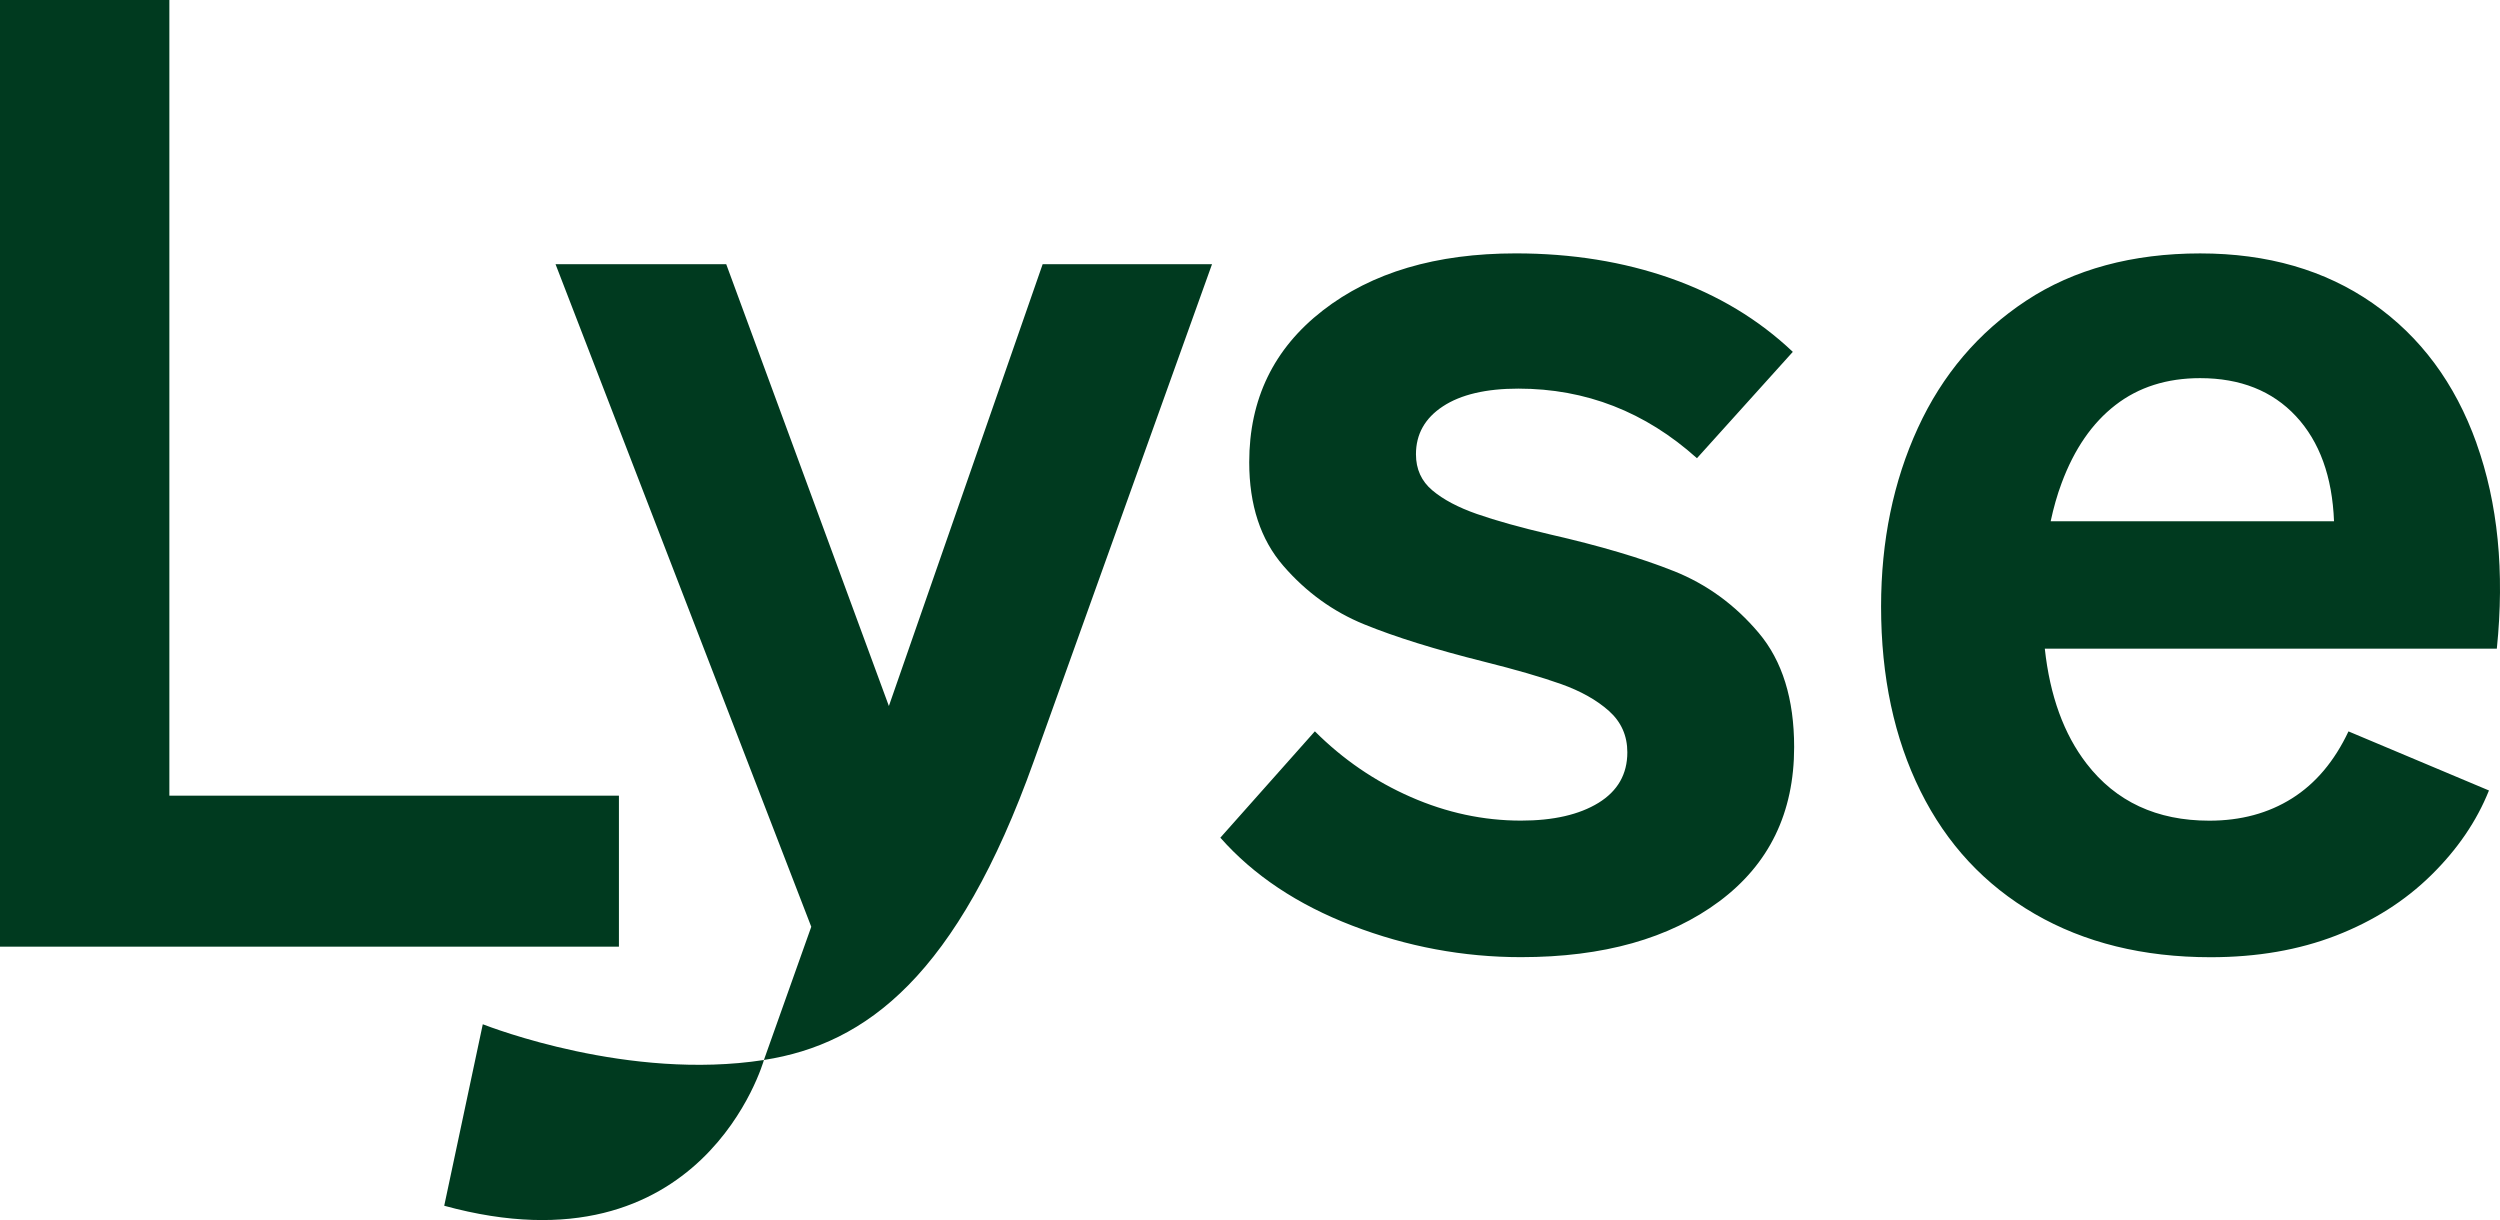
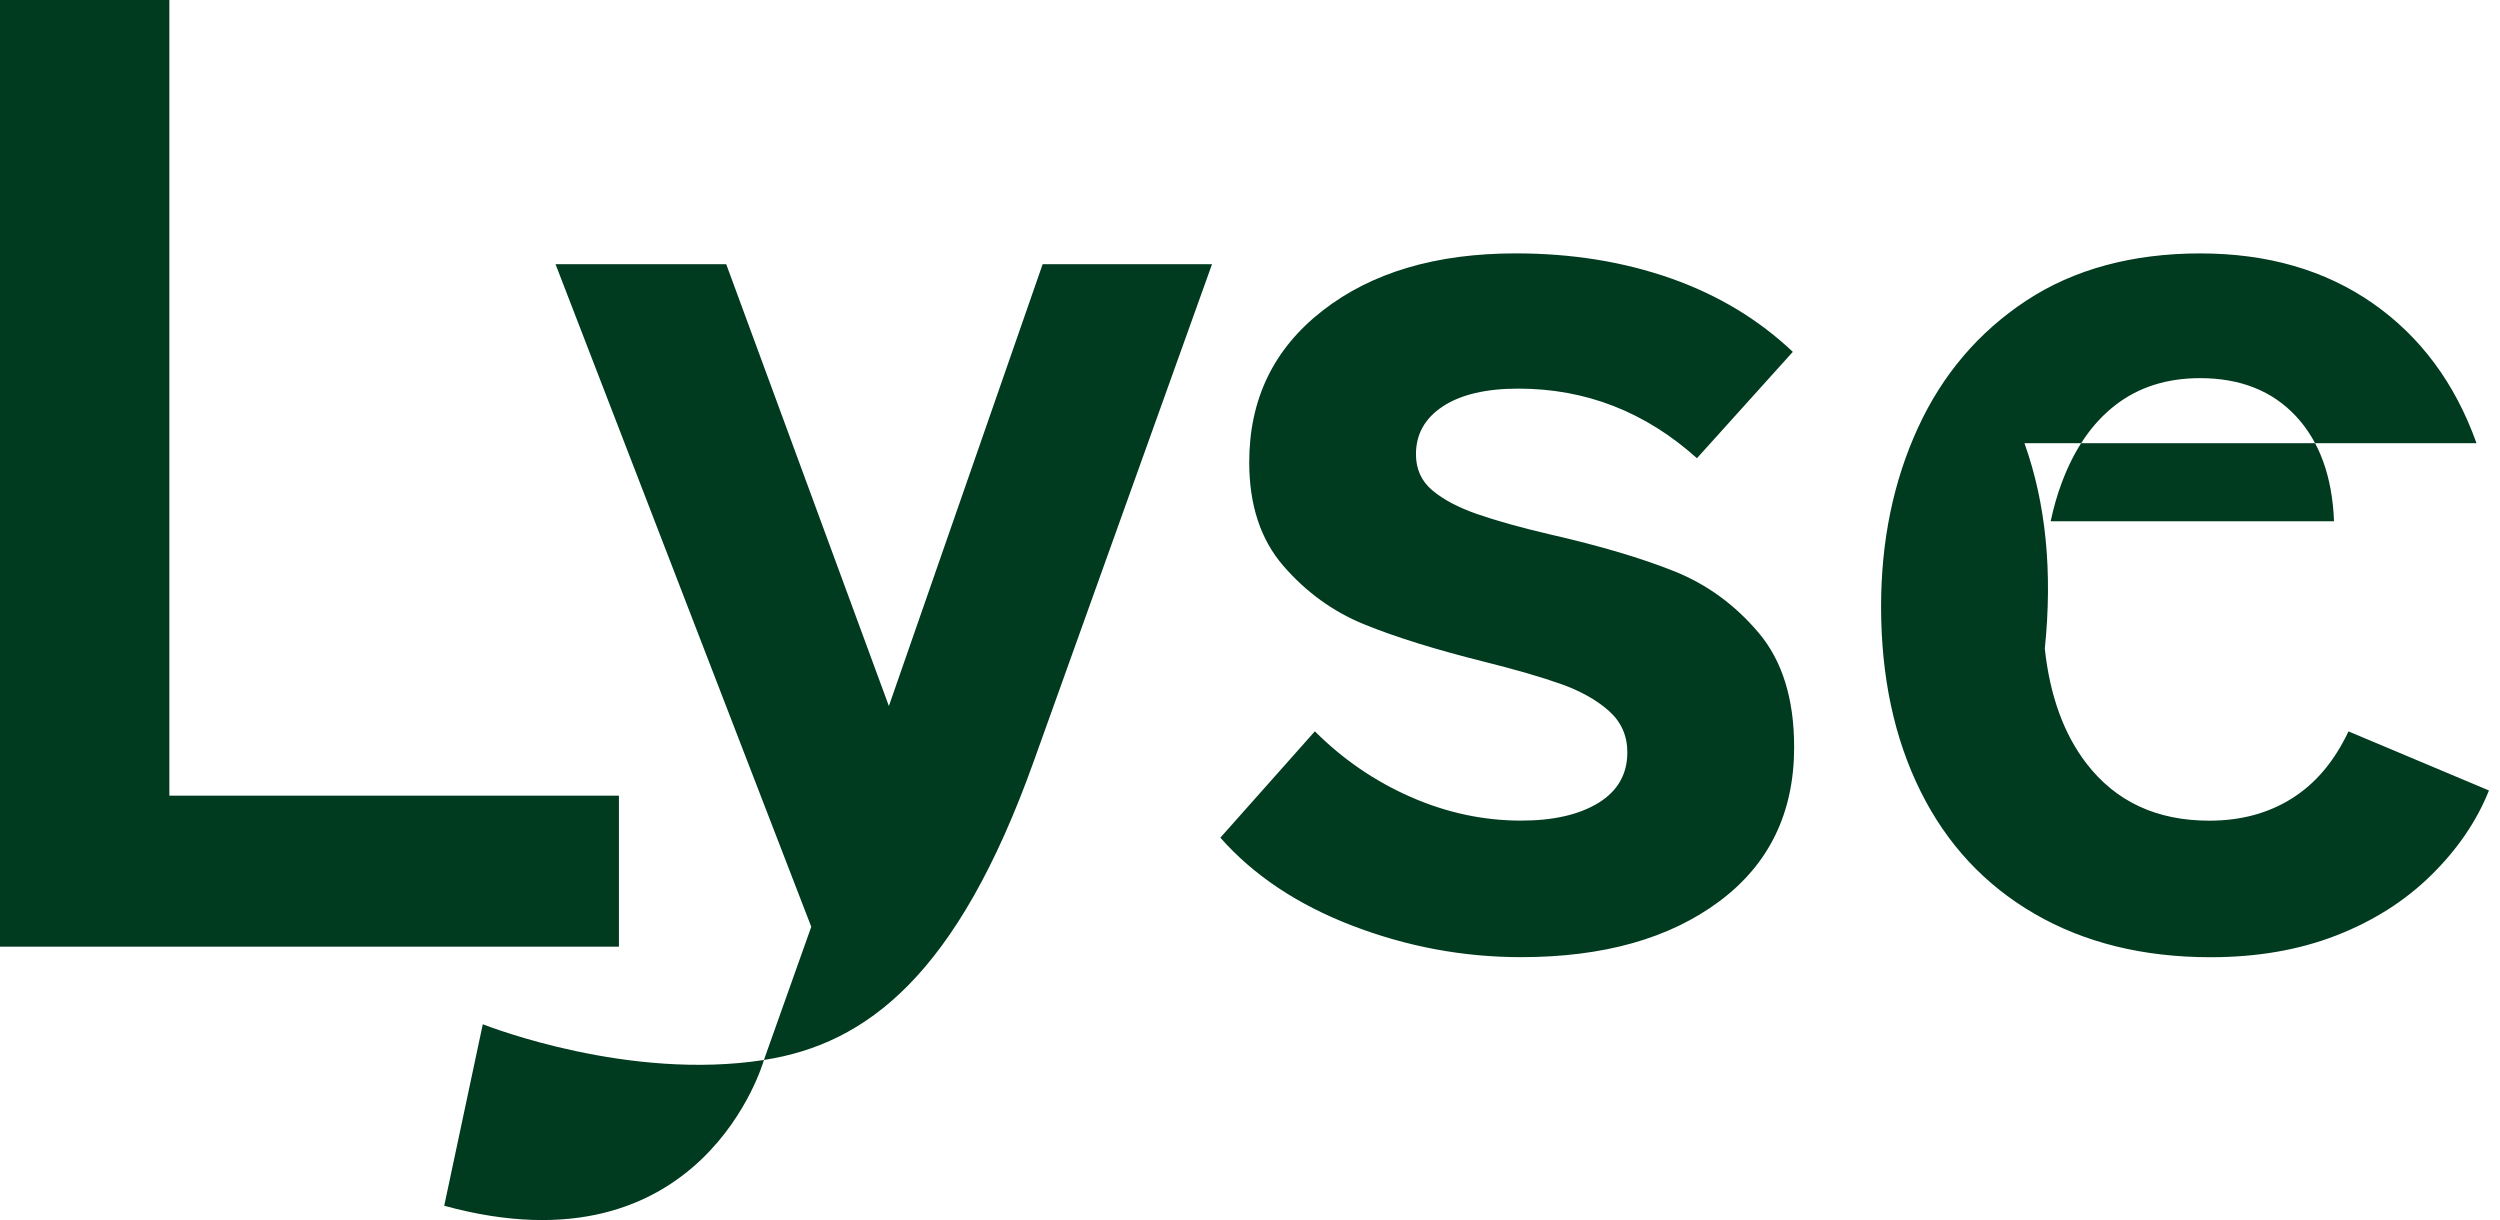
<svg xmlns="http://www.w3.org/2000/svg" id="logo_lysekonsern" viewBox="0 0 754.009 367.976">
  <defs>
    <style>.lysekonsern_gronn{fill:#003a1f;stroke-width:0px;}</style>
  </defs>
-   <path id="lysekonsern_tekst" class="lysekonsern_gronn" d="M186.67,239.98H51.08V0H0v285.52h186.67v-45.54ZM504.89,172.26h-.02c-9.9-3.96-22.37-7.65-37.42-11.09-8.98-2.11-16.3-4.16-21.98-6.14-5.68-1.98-10.17-4.36-13.46-7.13-3.3-2.77-4.95-6.4-4.95-10.89,0-6.07,2.7-10.89,8.12-14.45,5.41-3.56,13-5.35,22.77-5.35,20.33,0,38.28,7,53.86,20.99l28.91-32.08c-10.3-9.76-22.57-17.16-36.83-22.18-14.26-5.01-29.84-7.52-46.73-7.52-24.03,0-43.43,5.74-58.21,17.23-14.79,11.48-22.18,26.73-22.18,45.74,0,12.94,3.43,23.36,10.3,31.28,6.86,7.92,14.98,13.8,24.35,17.62,9.37,3.83,21.45,7.59,36.23,11.29,9.5,2.38,17.23,4.62,23.17,6.73,5.94,2.12,10.75,4.82,14.45,8.12,3.69,3.3,5.54,7.46,5.54,12.47,0,6.6-2.91,11.68-8.71,15.25-5.81,3.56-13.6,5.35-23.36,5.35-11.35,0-22.44-2.38-33.26-7.13-10.83-4.75-20.46-11.35-28.91-19.8l-28.51,32.08c10.03,11.35,23.3,20.2,39.8,26.53,16.5,6.34,33.46,9.5,50.89,9.5,24.81,0,44.75-5.61,59.8-16.83,15.05-11.22,22.57-26.73,22.57-46.53,0-14.52-3.56-26-10.69-34.45s-15.64-14.65-25.54-18.61ZM746.91,133.67l.01-.02c-6.47-18.08-16.9-32.14-31.28-42.17-14.39-10.03-31.75-15.05-52.07-15.05s-38.08,4.75-52.47,14.26c-14.39,9.5-25.28,22.31-32.67,38.41-7.39,16.11-11.09,34.06-11.09,53.86,0,21.12,3.96,39.67,11.88,55.64,7.92,15.98,19.4,28.31,34.45,37.03,15.05,8.71,32.73,13.07,53.06,13.07,13.99,0,26.59-2.18,37.82-6.53,11.22-4.36,20.79-10.43,28.71-18.22,7.92-7.78,13.72-16.3,17.42-25.54l-42.37-17.82c-4.23,8.98-9.9,15.71-17.03,20.2-7.13,4.49-15.44,6.73-24.95,6.73-15.84,0-28.18-5.74-37.03-17.23-6.85-8.89-11.04-20.45-12.58-34.65h136.33c2.38-23.23.33-43.89-6.14-61.97ZM618.49,157.21c.87-4.06,1.95-7.9,3.29-11.48,3.82-10.3,9.24-18.15,16.24-23.56,6.99-5.41,15.51-8.12,25.54-8.12,12.14,0,21.78,3.83,28.91,11.48,7.13,7.66,10.95,18.22,11.48,31.68h-85.46ZM268.09,212.94l-49.06-133.26h-51.48l77.13,199.84-14.28,40.17c30.97-4.79,58.32-25.56,81.41-90.15l53.74-149.86h-51.08l-46.38,133.26ZM145.61,308.92l-11.63,54.74c78.15,21.44,96.42-43.96,96.42-43.96-40.65,6.3-82.34-9.85-84.79-10.78Z" />
+   <path id="lysekonsern_tekst" class="lysekonsern_gronn" d="M186.67,239.98H51.08V0H0v285.52h186.67v-45.54ZM504.89,172.26h-.02c-9.9-3.96-22.37-7.65-37.42-11.09-8.98-2.11-16.3-4.16-21.98-6.14-5.68-1.98-10.17-4.36-13.46-7.13-3.3-2.77-4.95-6.4-4.95-10.89,0-6.07,2.7-10.89,8.12-14.45,5.41-3.56,13-5.35,22.77-5.35,20.33,0,38.28,7,53.86,20.99l28.91-32.08c-10.3-9.76-22.57-17.16-36.83-22.18-14.26-5.01-29.84-7.52-46.73-7.52-24.03,0-43.43,5.74-58.21,17.23-14.79,11.48-22.18,26.73-22.18,45.74,0,12.94,3.43,23.36,10.3,31.28,6.86,7.92,14.98,13.8,24.35,17.62,9.37,3.83,21.45,7.59,36.23,11.29,9.5,2.38,17.23,4.62,23.17,6.73,5.94,2.12,10.75,4.82,14.45,8.12,3.69,3.3,5.54,7.46,5.54,12.47,0,6.6-2.91,11.68-8.71,15.25-5.81,3.56-13.6,5.35-23.36,5.35-11.35,0-22.44-2.38-33.26-7.13-10.83-4.75-20.46-11.35-28.91-19.8l-28.51,32.08c10.03,11.35,23.3,20.2,39.8,26.53,16.5,6.34,33.46,9.5,50.89,9.5,24.81,0,44.75-5.61,59.8-16.83,15.05-11.22,22.57-26.73,22.57-46.53,0-14.52-3.56-26-10.69-34.45s-15.64-14.65-25.54-18.61ZM746.91,133.67l.01-.02c-6.47-18.08-16.9-32.14-31.28-42.17-14.39-10.03-31.75-15.05-52.07-15.05s-38.08,4.75-52.47,14.26c-14.39,9.5-25.28,22.31-32.67,38.41-7.39,16.11-11.09,34.06-11.09,53.86,0,21.12,3.96,39.67,11.88,55.64,7.92,15.98,19.4,28.31,34.45,37.03,15.05,8.71,32.73,13.07,53.06,13.07,13.99,0,26.59-2.18,37.82-6.53,11.22-4.36,20.79-10.43,28.71-18.22,7.92-7.78,13.72-16.3,17.42-25.54l-42.37-17.82c-4.23,8.98-9.9,15.71-17.03,20.2-7.13,4.49-15.44,6.73-24.95,6.73-15.84,0-28.18-5.74-37.03-17.23-6.85-8.89-11.04-20.45-12.58-34.65c2.38-23.23.33-43.89-6.14-61.97ZM618.49,157.21c.87-4.06,1.95-7.9,3.29-11.48,3.82-10.3,9.24-18.15,16.24-23.56,6.99-5.41,15.51-8.12,25.54-8.12,12.14,0,21.78,3.83,28.91,11.48,7.13,7.66,10.95,18.22,11.48,31.68h-85.46ZM268.09,212.94l-49.06-133.26h-51.48l77.13,199.84-14.28,40.17c30.97-4.79,58.32-25.56,81.41-90.15l53.74-149.86h-51.08l-46.38,133.26ZM145.61,308.92l-11.63,54.74c78.15,21.44,96.42-43.96,96.42-43.96-40.65,6.3-82.34-9.85-84.79-10.78Z" />
</svg>